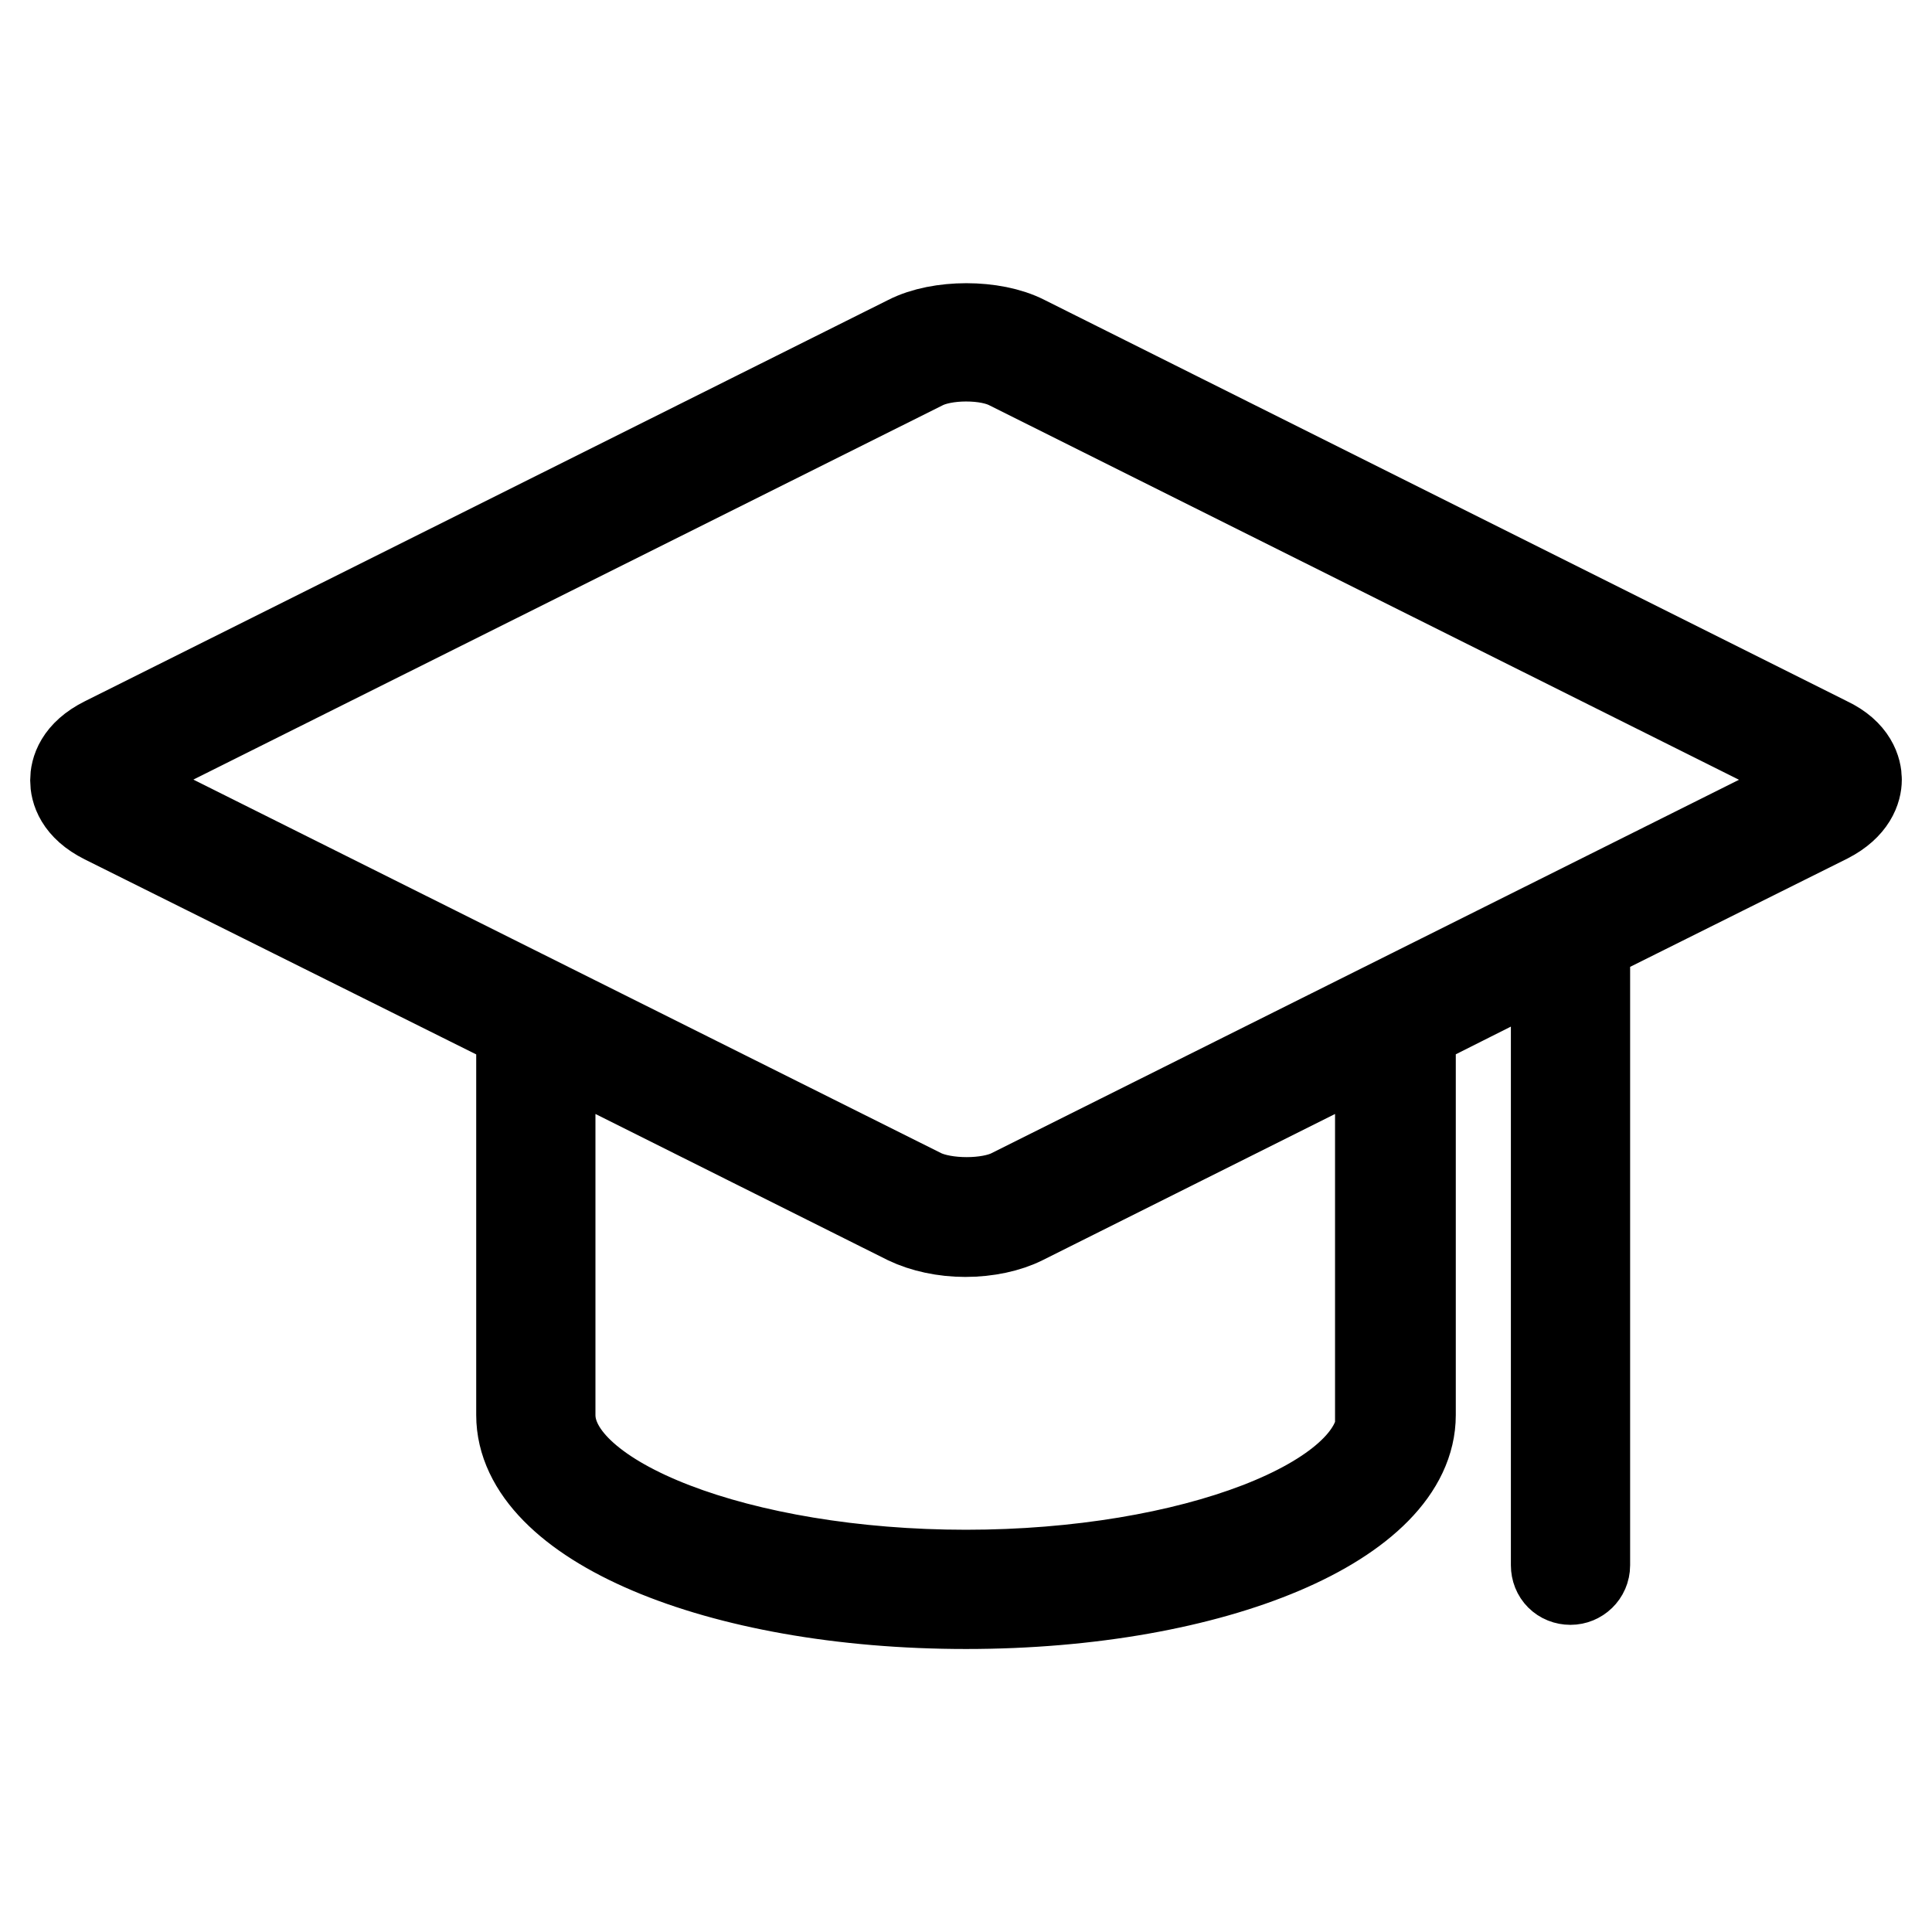
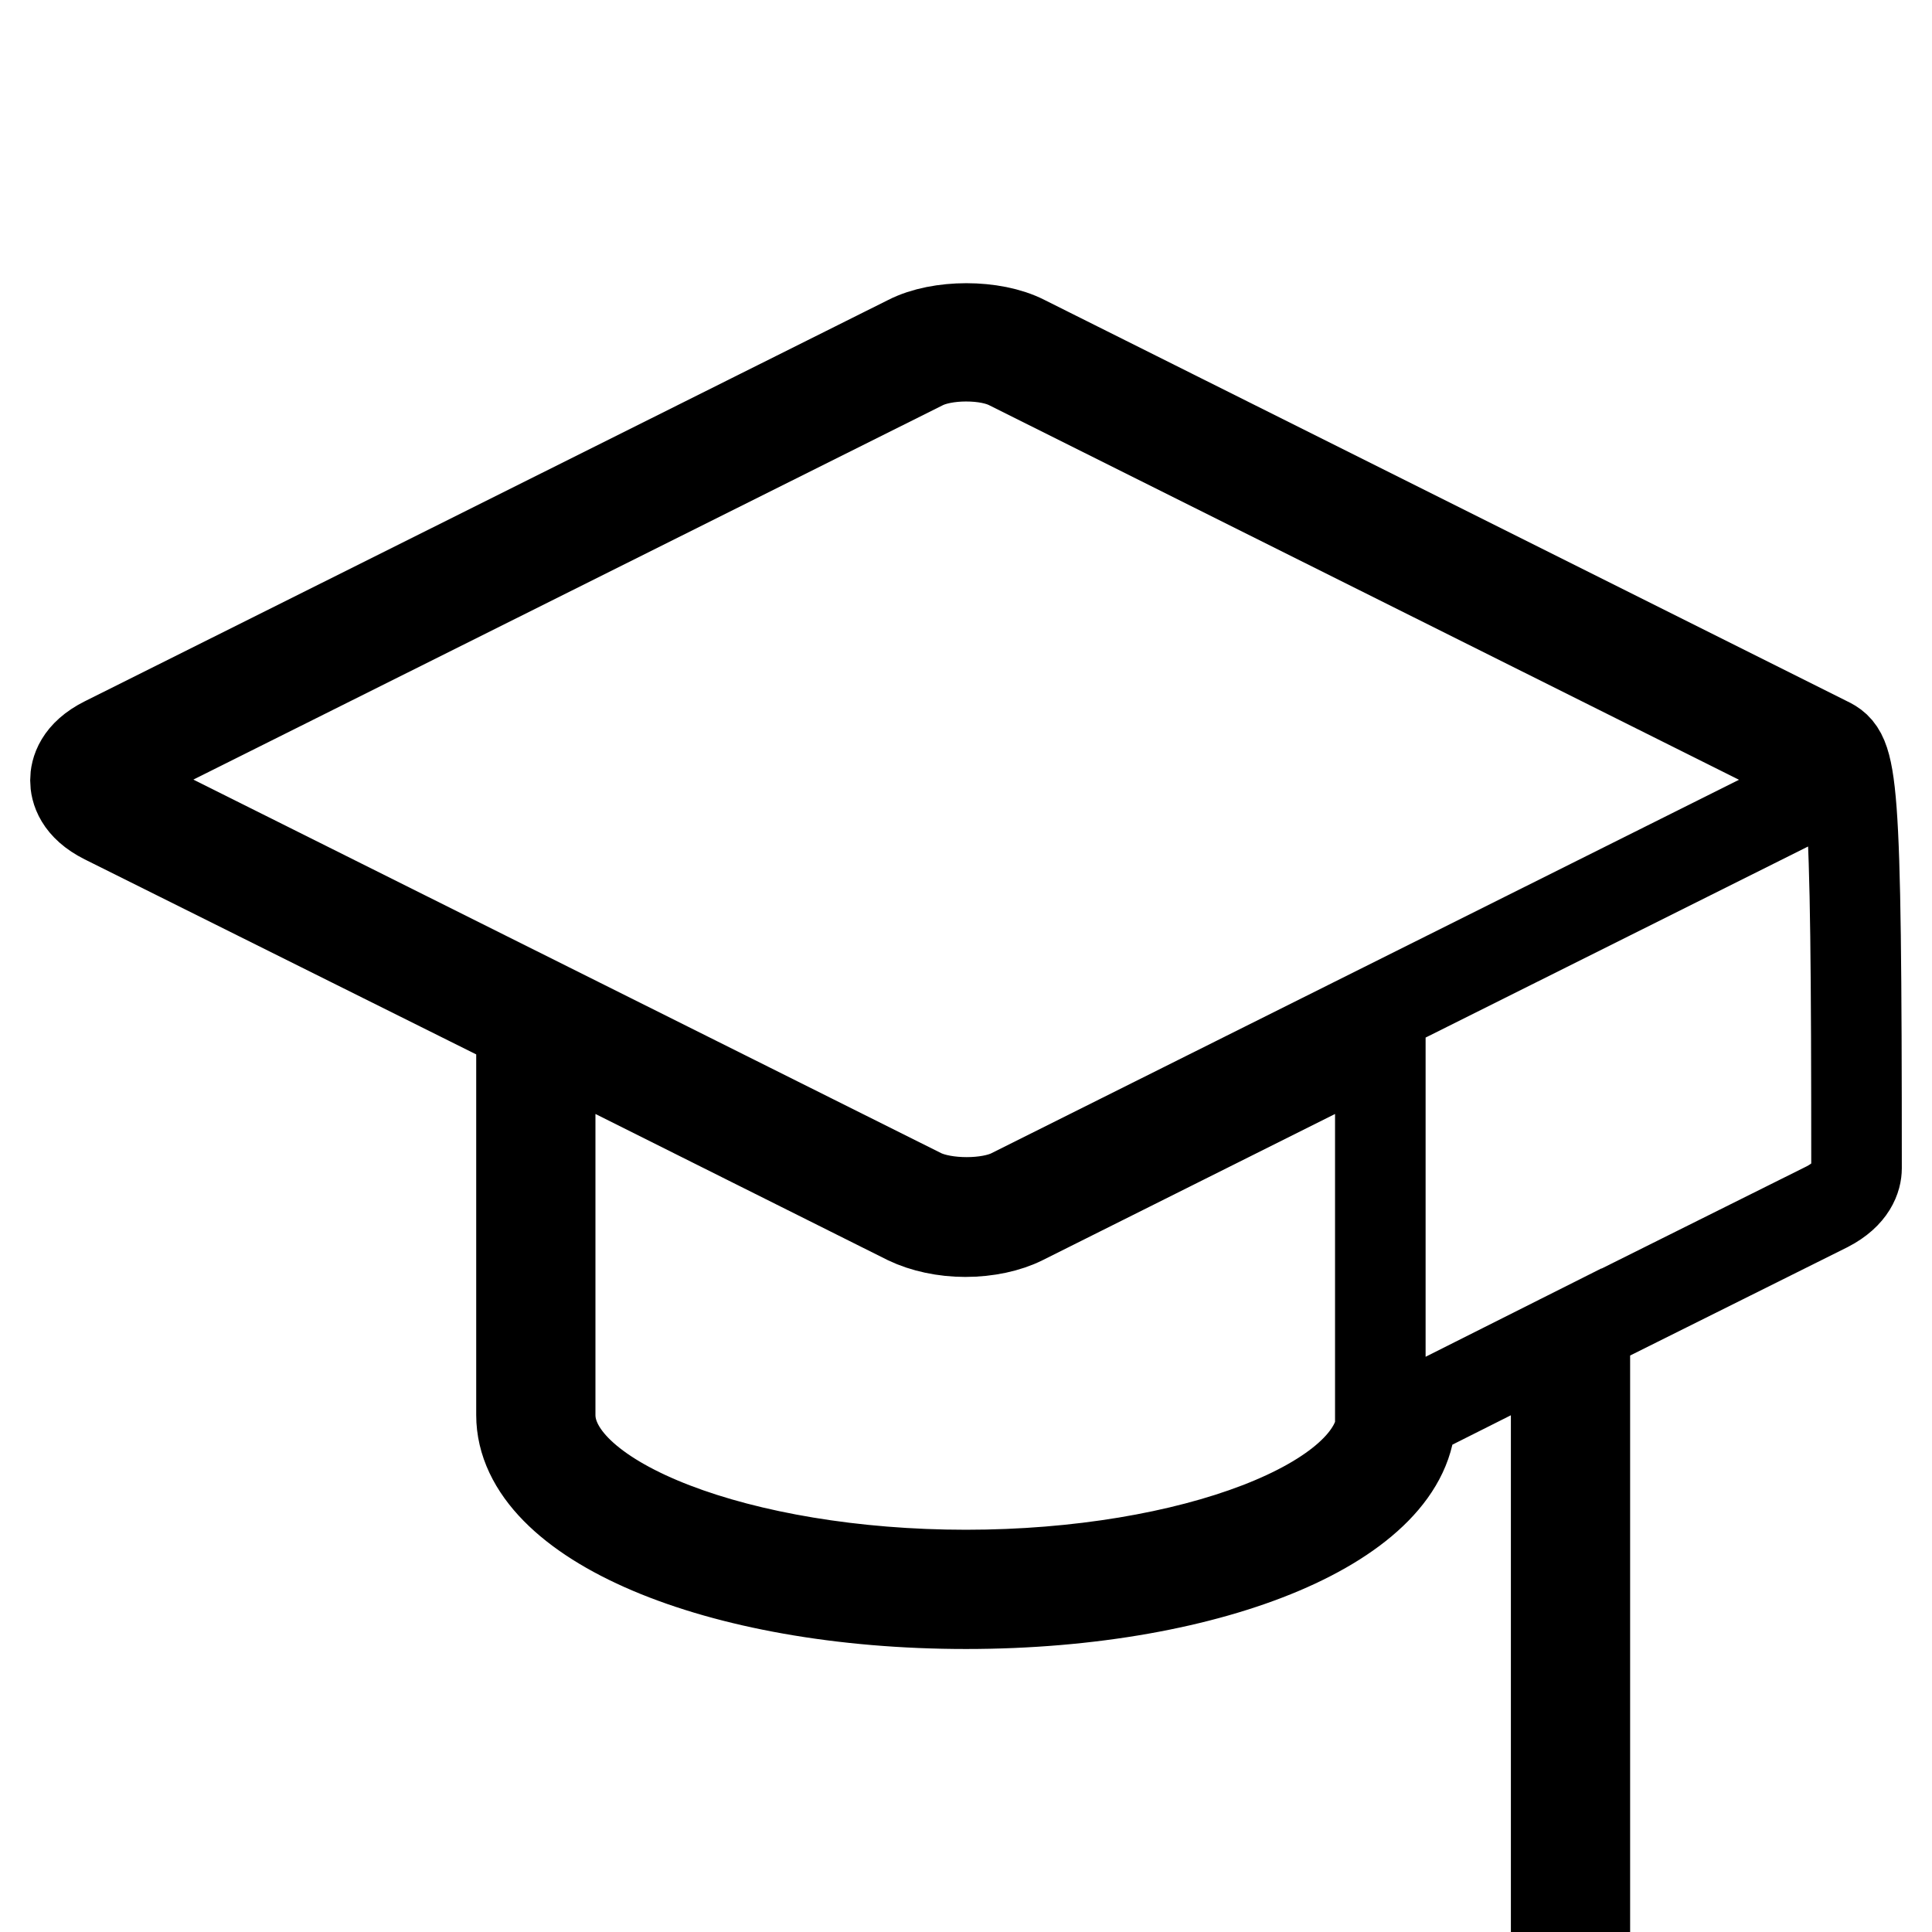
<svg xmlns="http://www.w3.org/2000/svg" version="1.1" x="0px" y="0px" viewBox="0 0 256 256" enable-background="new 0 0 256 256" xml:space="preserve">
  <g>
-     <path stroke-width="12" fill-opacity="0" stroke="#000000" d="M242.1,98.3L135.7,45.1c-4.1-2.1-11.2-2.1-15.3,0L13.9,98.3c-3.4,1.7-3.9,3.9-3.9,5.1 c0,1.2,0.5,3.4,3.9,5.1L69.1,136v51.5c0,14,25.9,25,58.9,25c33,0,58.9-11,58.9-25V136l19.3-9.7v81.1c0,1.1,0.8,1.9,1.9,1.9 c1,0,1.9-0.8,1.9-1.9v-83l32.1-16c3.3-1.7,3.9-3.9,3.9-5.1C246,102.2,245.5,99.9,242.1,98.3z M183.1,187.5 c0,11.5-25.2,21.2-55.1,21.2c-29.9,0-55.1-9.7-55.1-21.2v-49.6l47.4,23.7c2.1,1,4.8,1.6,7.6,1.6c2.9,0,5.6-0.6,7.6-1.6l47.4-23.7 V187.5z M240.5,105L134,158.2c-3,1.5-8.8,1.5-11.9,0L15.6,105c-1.2-0.6-1.8-1.3-1.8-1.7c0-0.4,0.5-1.1,1.8-1.7l106.5-53.2 c1.5-0.8,3.7-1.2,5.9-1.2c2.3,0,4.4,0.4,5.9,1.2l106.5,53.2c1.2,0.6,1.8,1.3,1.8,1.7C242.2,103.8,241.7,104.4,240.5,105z" />
+     <path stroke-width="12" fill-opacity="0" stroke="#000000" d="M242.1,98.3L135.7,45.1c-4.1-2.1-11.2-2.1-15.3,0L13.9,98.3c-3.4,1.7-3.9,3.9-3.9,5.1 c0,1.2,0.5,3.4,3.9,5.1L69.1,136v51.5c0,14,25.9,25,58.9,25c33,0,58.9-11,58.9-25l19.3-9.7v81.1c0,1.1,0.8,1.9,1.9,1.9 c1,0,1.9-0.8,1.9-1.9v-83l32.1-16c3.3-1.7,3.9-3.9,3.9-5.1C246,102.2,245.5,99.9,242.1,98.3z M183.1,187.5 c0,11.5-25.2,21.2-55.1,21.2c-29.9,0-55.1-9.7-55.1-21.2v-49.6l47.4,23.7c2.1,1,4.8,1.6,7.6,1.6c2.9,0,5.6-0.6,7.6-1.6l47.4-23.7 V187.5z M240.5,105L134,158.2c-3,1.5-8.8,1.5-11.9,0L15.6,105c-1.2-0.6-1.8-1.3-1.8-1.7c0-0.4,0.5-1.1,1.8-1.7l106.5-53.2 c1.5-0.8,3.7-1.2,5.9-1.2c2.3,0,4.4,0.4,5.9,1.2l106.5,53.2c1.2,0.6,1.8,1.3,1.8,1.7C242.2,103.8,241.7,104.4,240.5,105z" />
  </g>
</svg>